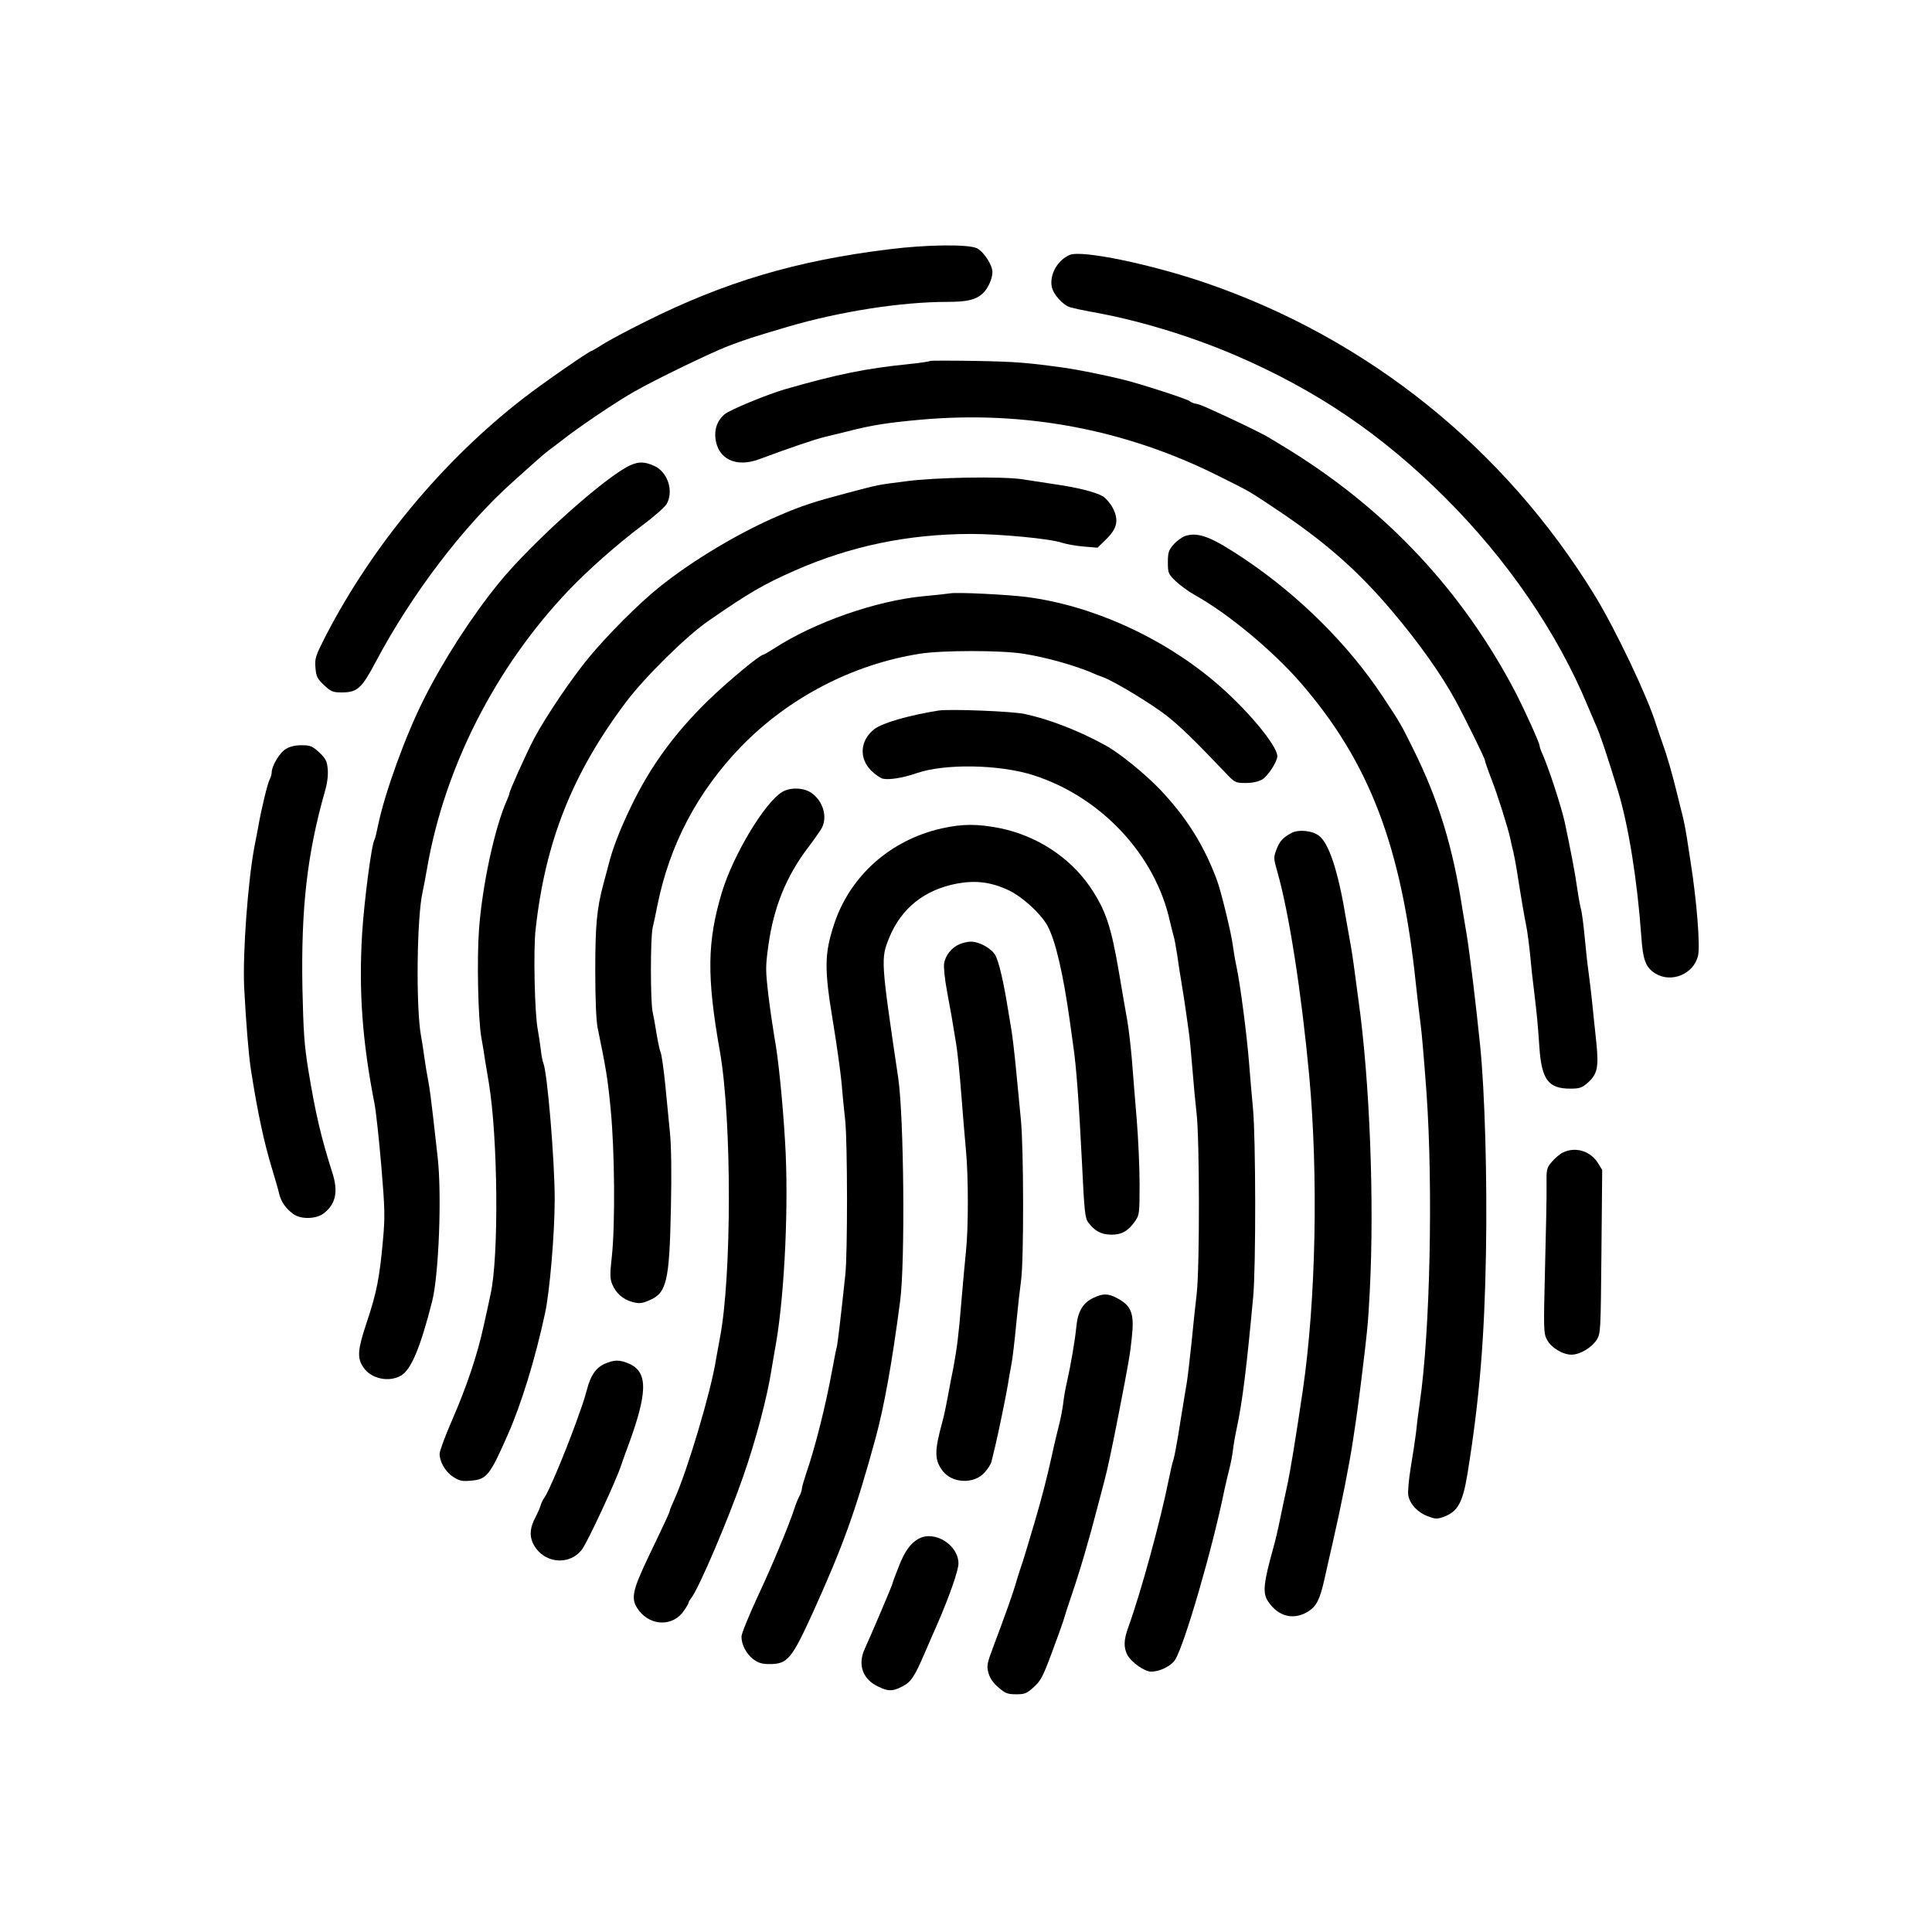
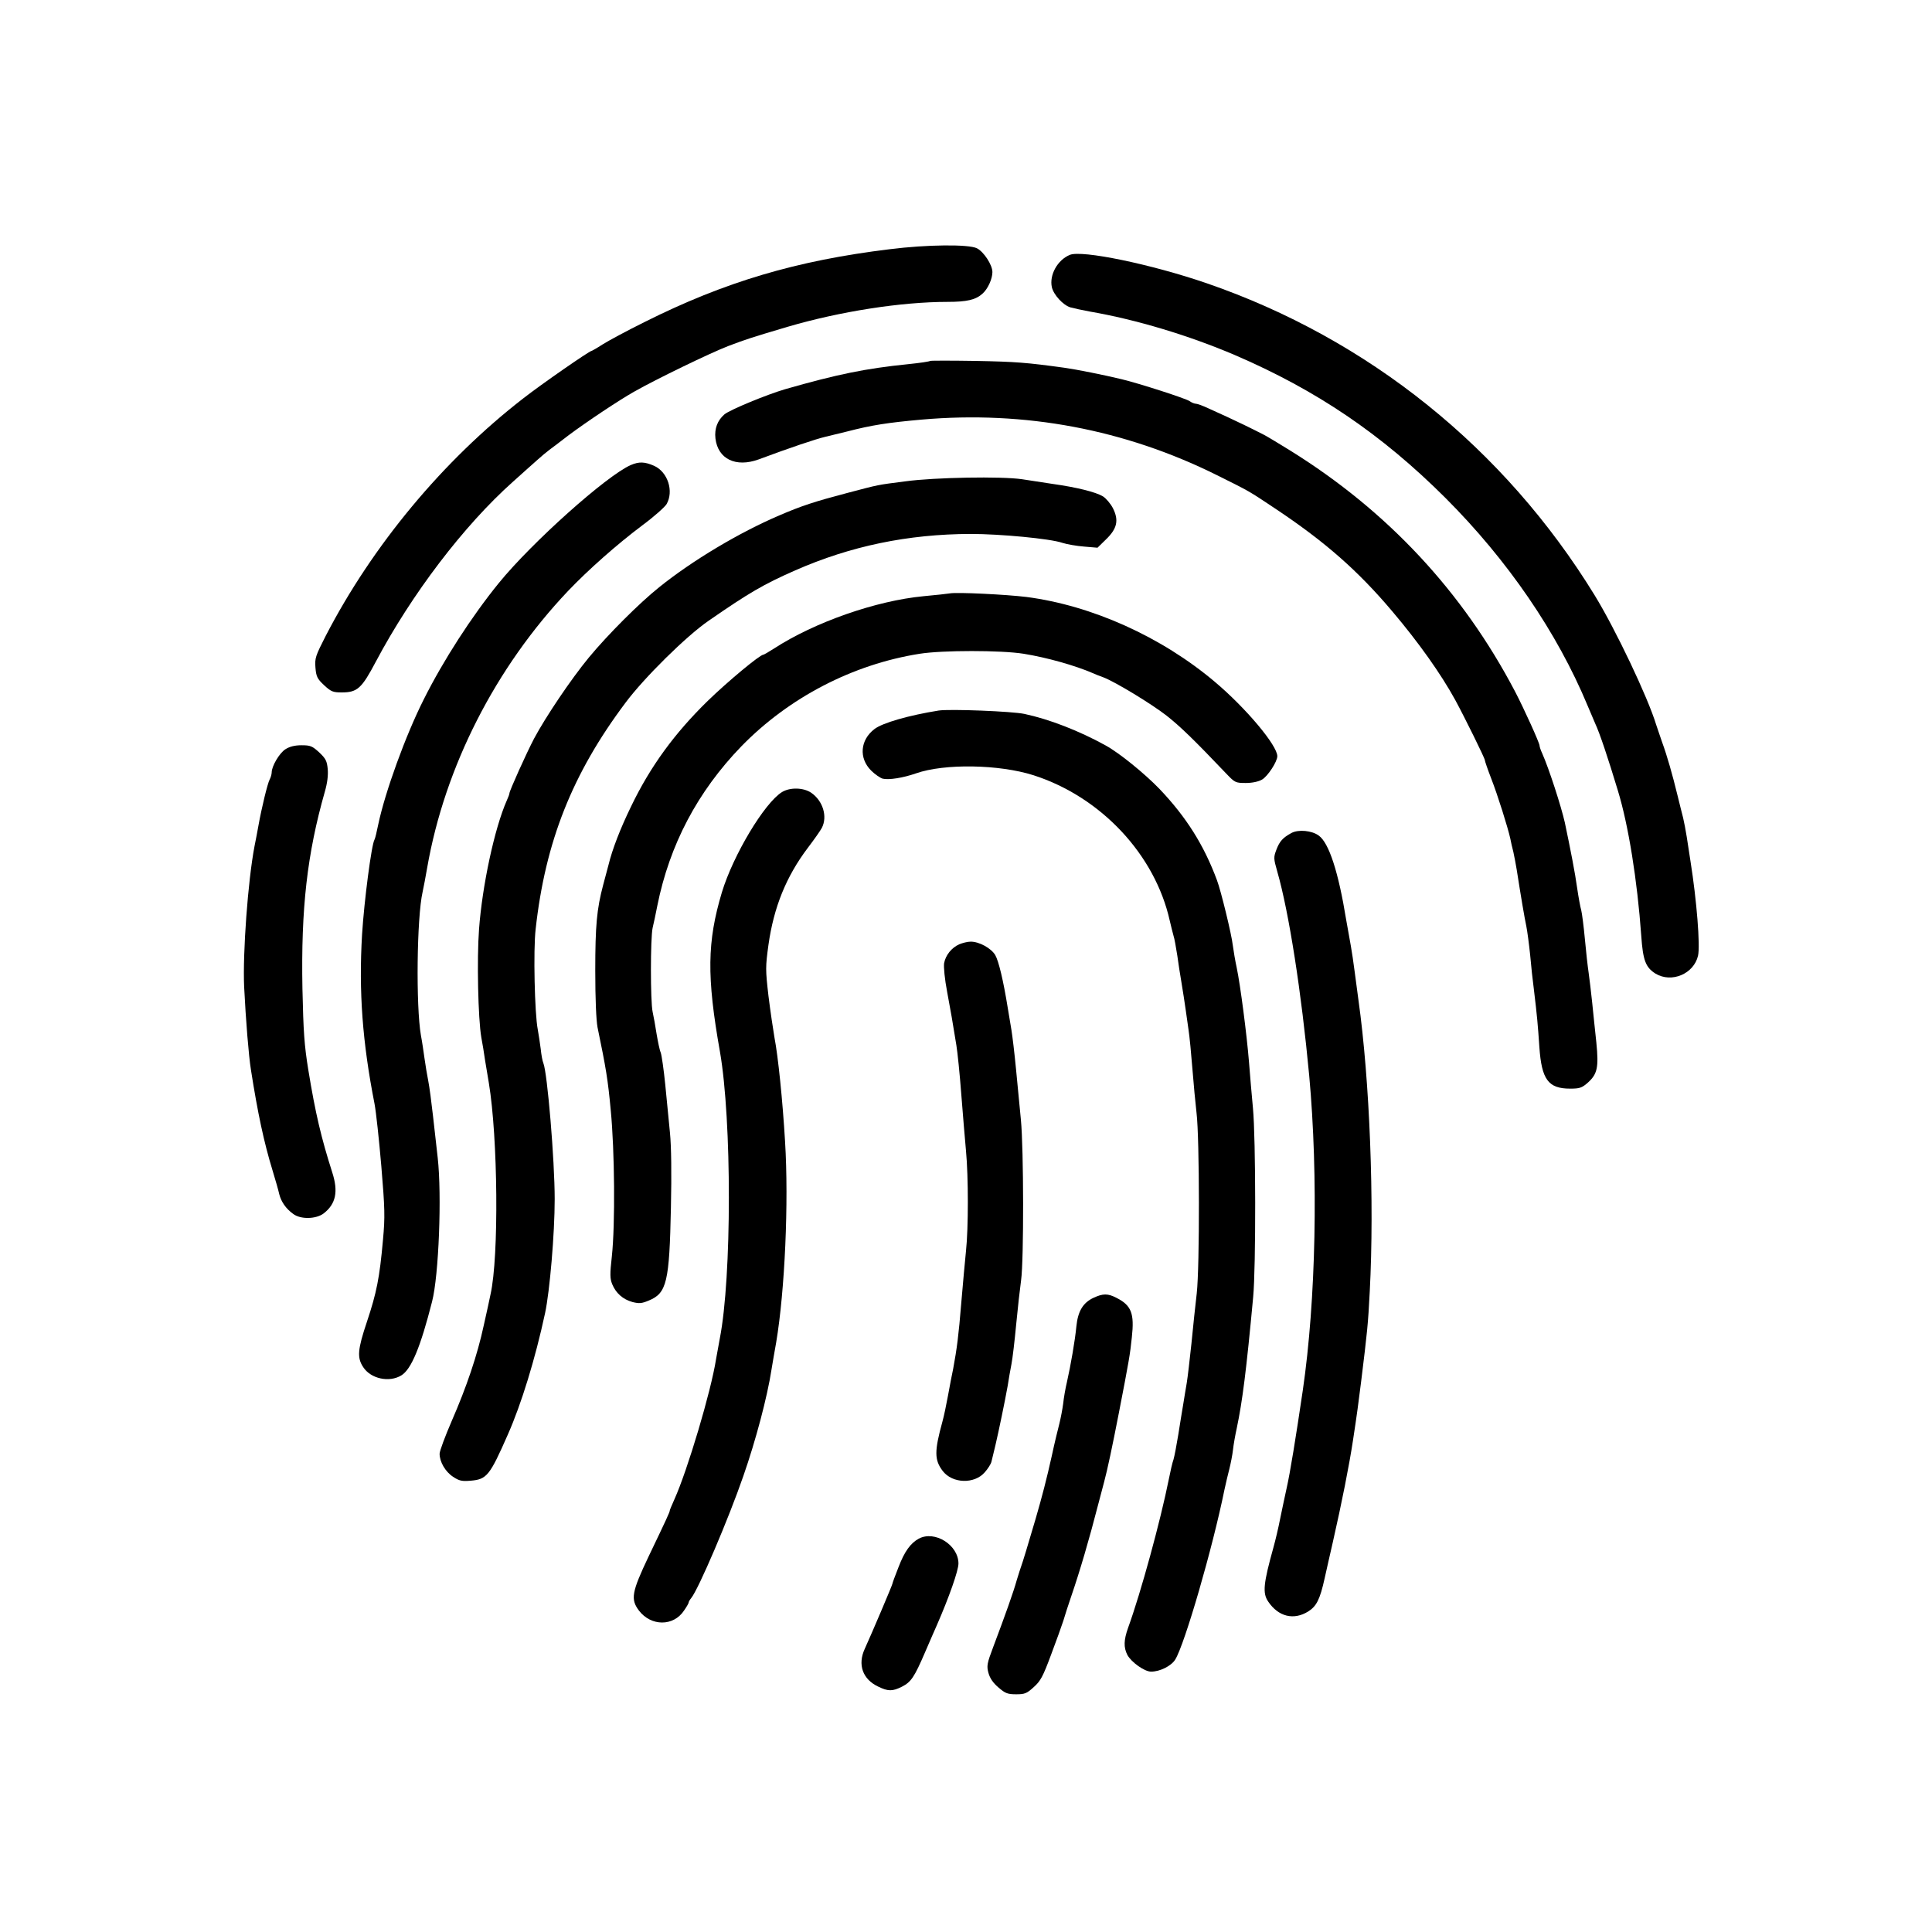
<svg xmlns="http://www.w3.org/2000/svg" version="1.0" width="1024pt" height="1024pt" viewBox="0 0 1024 1024" preserveAspectRatio="xMidYMid meet">
  <g transform="translate(0,1024) scale(0.1,-0.1)" fill="#000000" stroke="none">
    <path d="M4715 8919 c-493 -60 -874 -173 -1299 -386 -93 -46 -193 -100 -223 -119 -29 -19 -56 -34 -58 -34 -11 0 -265 -176 -361 -251 -425 -329 -799 -779 -1047 -1258 -55 -108 -59 -119 -55 -170 4 -48 10 -59 46 -93 37 -34 47 -38 93 -38 83 0 106 21 181 163 190 358 466 721 726 953 53 48 113 101 132 118 19 17 46 40 61 51 15 11 60 45 100 76 96 72 270 188 350 233 118 67 403 205 499 242 95 36 126 46 315 102 276 81 601 132 848 132 102 0 149 11 185 44 28 25 52 78 52 114 0 38 -46 108 -82 126 -43 22 -265 20 -463 -5z" />
    <path d="M5670 8889 c-65 -27 -109 -106 -95 -171 9 -40 59 -95 98 -107 18 -5 64 -15 102 -22 249 -43 526 -127 768 -230 435 -187 779 -420 1118 -758 329 -329 592 -712 754 -1102 15 -35 33 -77 40 -94 24 -51 68 -183 120 -355 56 -183 103 -476 124 -770 9 -130 23 -167 75 -200 85 -52 204 -2 226 95 12 52 -7 293 -40 500 -6 39 -15 97 -20 130 -5 33 -14 78 -19 100 -6 22 -19 76 -30 120 -27 111 -55 209 -81 280 -11 33 -26 75 -32 94 -44 145 -215 505 -326 686 -478 779 -1200 1359 -2057 1654 -294 101 -662 177 -725 150z" />
    <path d="M4930 8327 c-3 -3 -55 -11 -115 -17 -228 -23 -378 -54 -654 -133 -96 -28 -292 -109 -321 -133 -37 -32 -54 -75 -48 -128 13 -109 108 -155 229 -111 169 63 303 108 354 120 33 8 85 21 115 28 131 34 216 47 395 63 548 48 1077 -52 1564 -294 177 -88 168 -83 306 -175 265 -176 441 -330 625 -548 139 -164 258 -332 333 -469 51 -94 157 -309 157 -319 0 -5 15 -49 34 -98 34 -87 88 -259 101 -318 3 -16 10 -48 16 -70 5 -22 13 -65 18 -95 22 -141 42 -259 51 -300 5 -25 14 -92 20 -150 5 -58 14 -141 20 -185 17 -140 21 -187 29 -305 12 -172 47 -220 163 -220 50 0 62 4 92 30 53 47 60 82 47 214 -7 61 -16 156 -22 211 -6 55 -14 127 -19 160 -5 33 -14 114 -20 180 -6 66 -15 134 -19 150 -5 17 -15 71 -22 120 -10 74 -35 203 -65 345 -19 85 -84 286 -120 367 -8 17 -14 35 -14 41 0 14 -82 195 -130 287 -277 528 -674 955 -1190 1276 -58 36 -121 74 -140 84 -72 37 -147 73 -195 95 -27 12 -73 33 -101 46 -28 13 -57 24 -65 24 -8 0 -23 6 -34 14 -20 14 -268 94 -360 116 -95 23 -240 52 -305 61 -196 27 -255 32 -470 36 -129 2 -237 2 -240 0z" />
    <path d="M3343 7775 c-128 -56 -522 -408 -699 -625 -144 -177 -295 -411 -398 -617 -96 -190 -205 -491 -241 -662 -8 -40 -17 -77 -20 -81 -16 -26 -55 -326 -66 -503 -18 -303 2 -571 66 -897 8 -41 24 -190 36 -330 19 -227 20 -270 9 -390 -18 -203 -34 -282 -85 -435 -50 -149 -53 -191 -20 -241 40 -62 138 -83 202 -44 53 32 102 151 163 391 36 139 52 565 30 762 -6 51 -17 151 -25 222 -8 72 -19 155 -25 185 -6 30 -15 84 -20 120 -5 36 -13 91 -19 122 -27 154 -22 626 9 761 5 23 16 80 24 127 93 535 363 1064 748 1469 106 111 257 245 393 347 61 45 118 96 128 112 39 68 7 170 -66 203 -50 22 -80 23 -124 4z" />
    <path d="M4800 7689 c-155 -20 -135 -16 -310 -62 -171 -45 -242 -68 -360 -119 -211 -90 -461 -239 -637 -381 -105 -84 -271 -250 -372 -372 -94 -114 -228 -313 -290 -429 -41 -78 -131 -278 -131 -291 0 -4 -6 -21 -14 -38 -65 -147 -130 -451 -147 -682 -12 -159 -5 -474 12 -573 6 -31 15 -86 20 -122 6 -36 15 -90 20 -120 48 -289 54 -920 9 -1120 -5 -25 -21 -99 -36 -165 -34 -158 -91 -326 -170 -507 -35 -81 -64 -159 -64 -173 0 -43 30 -95 71 -122 33 -22 47 -25 94 -21 85 7 101 27 196 243 72 162 146 403 198 645 25 116 51 423 51 604 0 207 -39 670 -60 721 -5 11 -11 45 -14 75 -4 30 -11 78 -16 105 -16 82 -24 419 -11 530 51 463 194 824 476 1200 99 133 323 354 441 435 214 148 289 192 459 267 294 129 597 192 930 193 155 0 422 -25 485 -47 25 -8 77 -17 116 -20 l71 -6 45 44 c59 57 69 101 37 165 -13 25 -37 53 -53 63 -38 23 -138 48 -266 66 -52 8 -125 19 -163 25 -108 16 -462 10 -617 -11z" />
-     <path d="M6284 7400 c-18 -6 -46 -26 -63 -45 -27 -31 -31 -43 -31 -95 0 -57 2 -62 41 -100 22 -21 68 -55 102 -74 175 -97 413 -295 560 -464 365 -421 536 -868 612 -1602 8 -74 19 -166 24 -205 6 -38 20 -205 32 -370 35 -498 19 -1267 -36 -1640 -8 -55 -17 -127 -20 -160 -4 -33 -16 -113 -27 -178 -11 -67 -17 -133 -14 -152 9 -48 49 -90 102 -111 39 -15 51 -16 82 -5 79 28 105 75 131 236 63 392 89 709 97 1165 7 393 -6 854 -31 1099 -23 227 -55 487 -71 586 -8 50 -18 106 -21 125 -52 341 -128 590 -265 865 -64 129 -65 131 -161 276 -182 274 -439 529 -726 723 -177 119 -247 147 -317 126z" />
    <path d="M5035 7095 c-11 -2 -74 -9 -140 -15 -252 -24 -578 -138 -792 -277 -28 -18 -54 -33 -57 -33 -18 0 -188 -141 -295 -245 -176 -172 -304 -347 -406 -559 -57 -117 -100 -228 -120 -311 -7 -27 -20 -75 -28 -105 -34 -128 -42 -216 -42 -455 0 -152 5 -262 12 -300 45 -217 55 -277 70 -439 21 -215 24 -606 6 -774 -11 -98 -10 -119 2 -149 20 -48 57 -80 107 -94 36 -9 49 -8 87 8 95 39 109 98 117 493 4 181 2 325 -5 395 -6 61 -17 176 -25 256 -8 80 -19 156 -24 170 -6 13 -15 58 -22 99 -6 41 -16 94 -21 117 -12 55 -12 390 0 445 6 24 17 77 25 118 65 323 213 604 445 844 251 258 590 435 946 491 120 19 431 19 550 0 124 -20 273 -62 370 -104 11 -5 35 -15 53 -21 63 -24 254 -140 335 -203 72 -57 142 -124 318 -309 44 -46 48 -48 102 -48 34 0 67 7 86 18 30 17 81 95 81 124 0 57 -166 255 -331 394 -283 239 -652 405 -999 450 -106 13 -368 26 -405 19z" />
    <path d="M4975 6474 c-156 -25 -297 -65 -340 -98 -76 -58 -84 -154 -18 -220 20 -20 48 -39 61 -43 33 -8 108 4 177 28 151 53 441 48 623 -10 358 -115 644 -421 722 -771 7 -30 16 -66 20 -80 5 -14 13 -61 20 -105 6 -44 15 -102 20 -130 8 -48 17 -102 39 -260 6 -38 15 -133 21 -210 6 -77 16 -183 22 -235 16 -131 17 -813 1 -955 -7 -60 -20 -180 -28 -265 -9 -85 -20 -180 -25 -210 -5 -30 -14 -82 -19 -115 -6 -33 -17 -105 -26 -160 -9 -55 -20 -113 -25 -130 -6 -16 -17 -64 -25 -105 -44 -220 -148 -601 -216 -788 -23 -65 -24 -103 -4 -143 21 -39 91 -89 126 -89 47 0 107 30 128 64 50 81 198 590 261 901 7 33 19 83 26 110 7 28 16 73 19 100 3 28 12 79 20 115 30 142 51 307 87 695 15 156 14 845 -1 1000 -6 66 -16 176 -21 245 -12 149 -46 409 -65 500 -8 36 -17 90 -21 120 -6 56 -63 290 -84 345 -69 186 -163 335 -304 483 -79 82 -213 191 -286 231 -141 78 -299 139 -430 167 -64 14 -396 27 -455 18z" />
    <path d="M1513 6269 c-32 -20 -73 -90 -73 -123 0 -9 -5 -27 -11 -38 -11 -21 -42 -148 -59 -243 -5 -27 -14 -77 -21 -110 -35 -183 -63 -567 -55 -745 9 -179 24 -365 36 -440 36 -230 69 -385 115 -535 15 -49 31 -105 35 -124 10 -40 35 -77 74 -105 39 -30 122 -28 162 3 64 50 78 115 45 217 -58 182 -89 311 -127 544 -21 129 -26 201 -31 430 -8 426 25 715 119 1045 13 45 18 86 15 119 -4 42 -10 55 -45 88 -37 34 -47 38 -94 38 -36 0 -63 -7 -85 -21z" />
    <path d="M4145 6042 c-93 -57 -259 -334 -319 -532 -78 -261 -81 -445 -10 -845 63 -362 63 -1194 -1 -1520 -7 -38 -16 -88 -20 -110 -26 -168 -151 -588 -221 -743 -13 -29 -24 -55 -24 -58 0 -8 -17 -45 -112 -243 -90 -190 -97 -227 -51 -288 64 -83 182 -84 238 0 14 20 25 39 25 43 0 4 6 15 13 23 39 47 199 422 277 648 66 189 127 420 149 563 5 30 16 96 25 145 46 274 67 742 47 1065 -13 219 -37 452 -56 550 -7 41 -22 141 -32 222 -16 139 -16 153 0 270 28 199 94 363 210 516 32 42 65 89 73 104 31 60 6 143 -56 186 -41 28 -112 30 -155 4z" />
-     <path d="M4990 5849 c-270 -61 -483 -250 -568 -504 -53 -161 -54 -238 -7 -521 19 -115 39 -258 45 -319 5 -60 14 -153 20 -205 12 -121 13 -708 0 -820 -25 -235 -41 -366 -45 -380 -3 -8 -13 -62 -24 -120 -35 -192 -90 -410 -137 -546 -13 -39 -24 -77 -24 -85 0 -8 -6 -26 -14 -41 -8 -14 -19 -43 -26 -65 -28 -86 -116 -299 -196 -469 -46 -100 -84 -193 -84 -208 0 -43 25 -91 62 -120 28 -20 46 -26 87 -26 95 0 117 27 228 270 162 358 227 538 333 925 46 169 88 400 131 730 27 205 20 973 -10 1180 -93 626 -93 633 -48 745 64 156 186 254 360 287 99 18 181 8 274 -36 73 -35 170 -124 205 -188 42 -77 83 -253 118 -503 4 -30 12 -89 18 -130 17 -111 31 -311 47 -629 12 -250 16 -287 32 -309 35 -47 69 -65 122 -66 56 -1 91 19 129 74 21 31 22 43 22 194 0 89 -7 242 -15 341 -8 99 -20 239 -25 310 -6 72 -17 168 -25 215 -9 47 -28 162 -44 255 -42 247 -71 333 -154 455 -108 157 -282 270 -475 310 -122 24 -200 24 -312 -1z" />
    <path d="M6845 5825 c-46 -25 -63 -44 -80 -89 -15 -40 -15 -46 5 -116 62 -216 128 -641 169 -1080 49 -533 36 -1192 -34 -1670 -37 -251 -68 -441 -85 -515 -10 -44 -25 -118 -35 -165 -9 -47 -25 -114 -35 -150 -54 -194 -59 -244 -28 -289 54 -80 135 -100 212 -52 44 28 62 63 87 176 10 44 29 130 43 190 48 211 87 408 107 540 23 151 27 184 43 310 33 269 37 304 46 480 25 473 0 1119 -60 1545 -5 36 -14 103 -20 150 -6 47 -15 108 -20 135 -5 28 -16 91 -25 140 -41 253 -91 407 -145 446 -36 27 -108 34 -145 14z" />
    <path d="M5084 5235 c-40 -18 -72 -57 -80 -100 -3 -20 3 -84 16 -152 21 -114 27 -146 49 -283 6 -36 18 -153 26 -260 8 -107 20 -242 25 -300 13 -137 13 -409 0 -530 -5 -52 -17 -176 -25 -275 -14 -173 -23 -242 -43 -350 -6 -27 -18 -90 -27 -140 -9 -49 -22 -112 -30 -140 -43 -157 -43 -203 2 -262 51 -66 167 -70 222 -7 17 19 33 44 36 57 3 12 12 51 21 87 18 77 50 231 65 315 5 33 14 85 20 115 6 30 17 125 25 210 8 85 20 191 26 234 15 107 14 699 -1 851 -6 66 -18 188 -26 270 -8 83 -19 175 -24 205 -5 30 -14 84 -20 120 -23 143 -48 247 -66 278 -22 37 -87 72 -131 71 -16 0 -43 -7 -60 -14z" />
-     <path d="M8283 4131 c-15 -7 -41 -29 -58 -49 -28 -33 -29 -39 -28 -126 1 -50 -3 -246 -8 -436 -8 -324 -8 -347 10 -380 21 -42 83 -80 130 -80 45 0 107 37 134 79 21 34 21 45 25 468 l4 432 -22 36 c-40 65 -121 89 -187 56z" />
    <path d="M5795 3361 c-55 -26 -82 -71 -90 -151 -7 -74 -30 -207 -50 -295 -8 -33 -17 -85 -20 -115 -4 -30 -13 -77 -20 -105 -7 -27 -26 -104 -40 -170 -27 -122 -52 -218 -86 -335 -39 -133 -70 -235 -76 -250 -3 -8 -14 -42 -24 -75 -17 -62 -62 -188 -125 -355 -33 -87 -35 -100 -25 -137 8 -29 25 -53 53 -77 36 -31 48 -36 94 -36 45 0 56 4 93 38 36 32 49 56 92 172 28 74 57 155 65 180 7 25 26 83 42 130 45 131 95 301 141 480 12 47 27 103 33 125 17 62 45 195 78 365 53 273 60 313 69 402 14 126 -2 169 -81 209 -46 24 -72 24 -123 0z" />
-     <path d="M3204 3011 c-46 -21 -74 -62 -93 -136 -7 -27 -19 -66 -26 -85 -7 -19 -22 -61 -33 -93 -62 -170 -147 -371 -168 -397 -6 -8 -15 -26 -19 -40 -4 -14 -16 -41 -26 -60 -29 -54 -34 -96 -15 -138 50 -107 191 -126 261 -34 28 36 180 363 206 442 4 14 20 57 34 95 108 291 111 400 12 446 -53 23 -81 23 -133 0z" />
    <path d="M4870 2085 c-44 -24 -76 -68 -108 -152 -18 -45 -32 -84 -32 -87 0 -6 -107 -258 -147 -346 -38 -83 -11 -160 71 -199 53 -26 76 -26 126 -1 49 25 66 50 124 185 26 61 54 124 61 140 66 151 115 291 115 328 0 98 -125 177 -210 132z" />
  </g>
</svg>